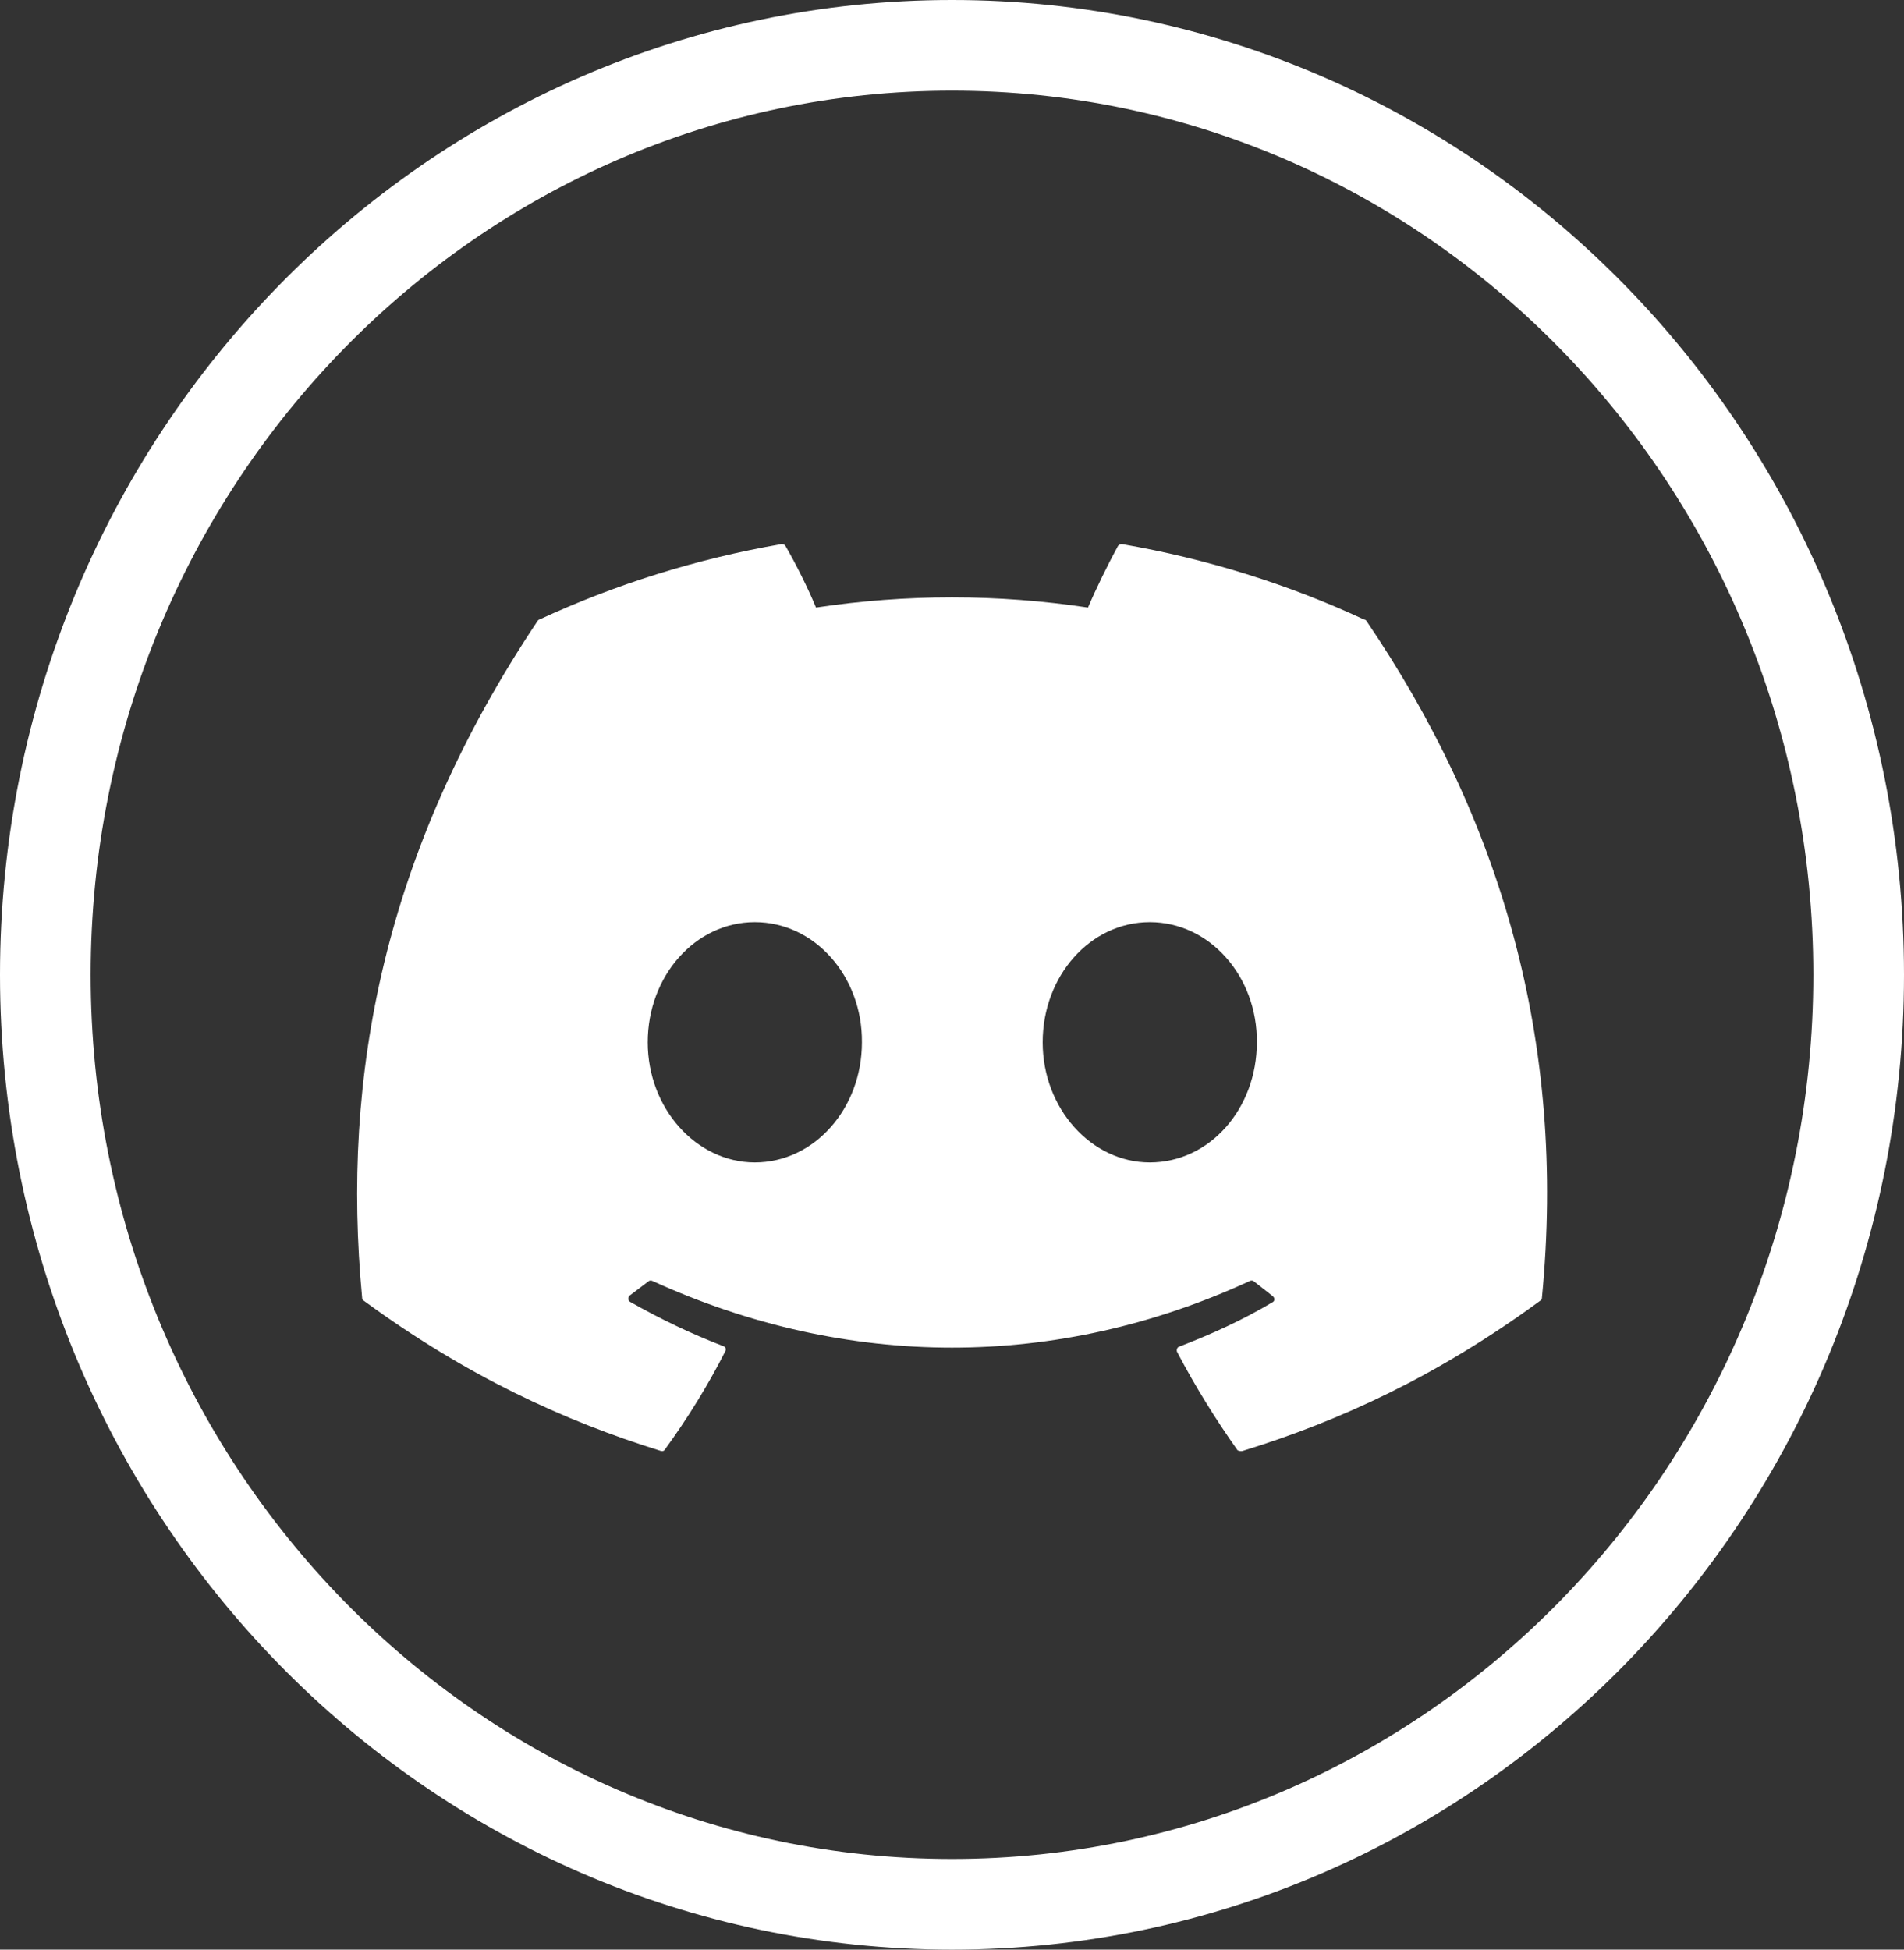
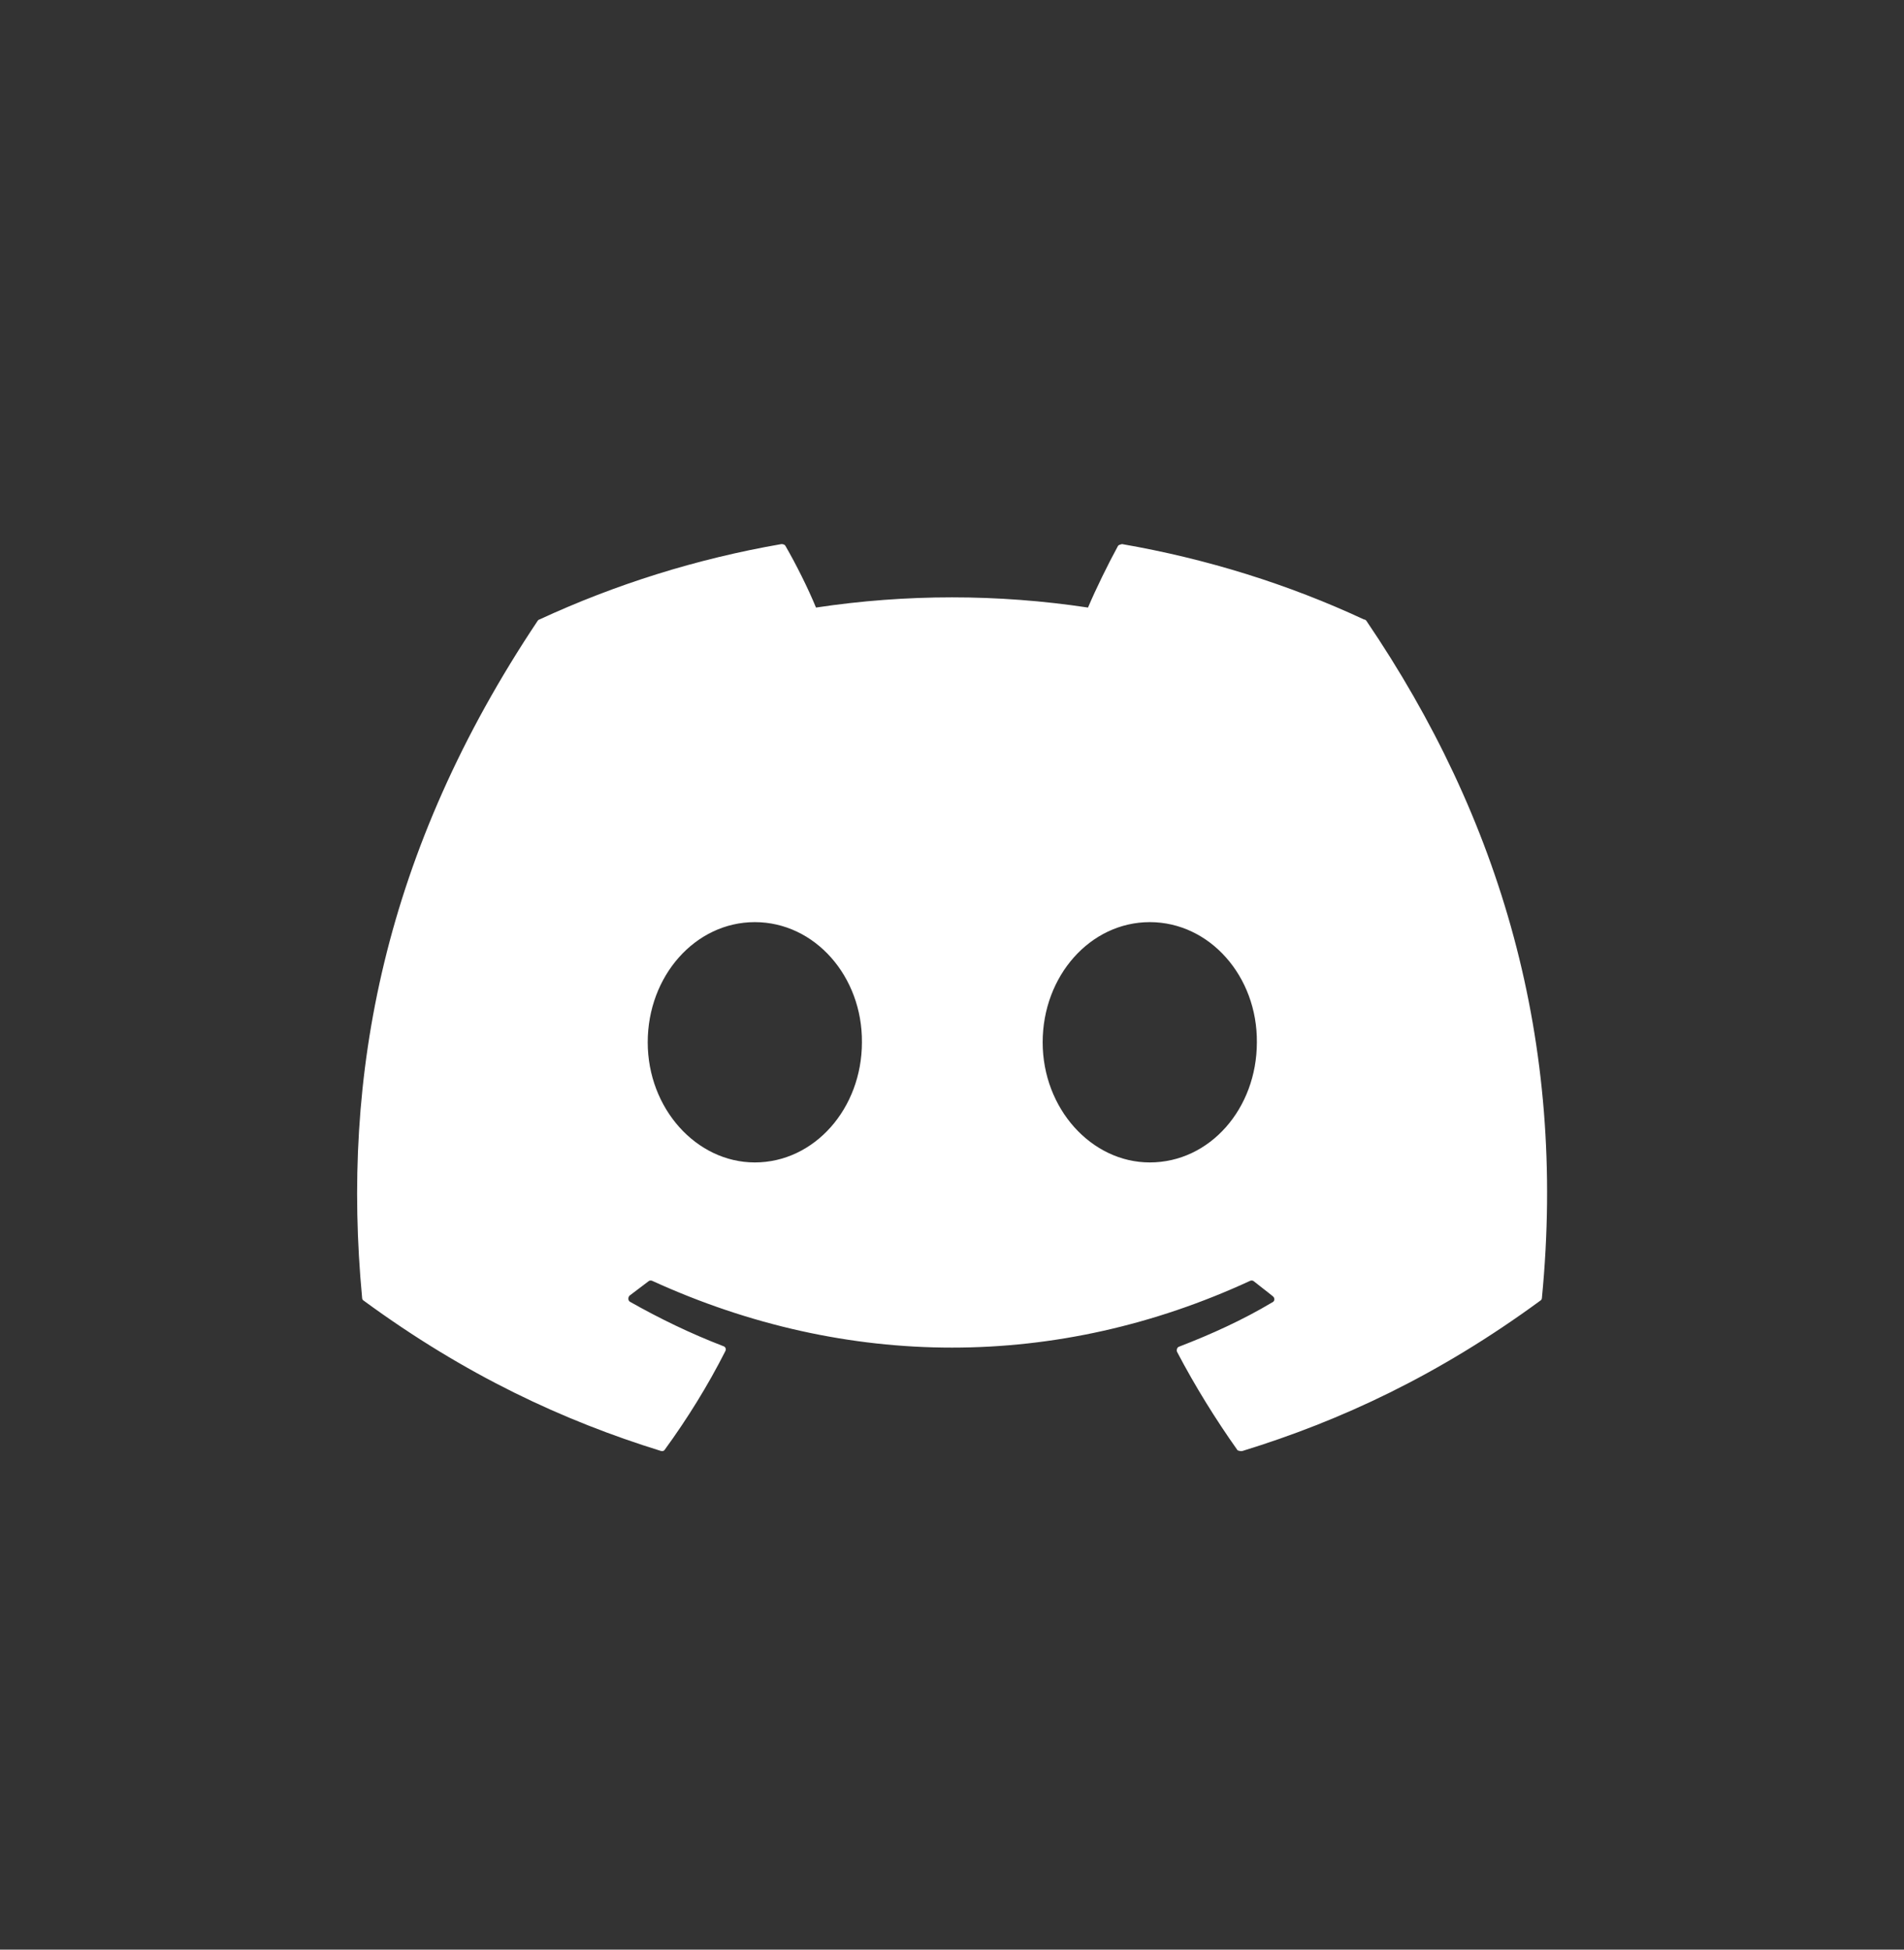
<svg xmlns="http://www.w3.org/2000/svg" width="42" height="43" viewBox="0 0 42 43" fill="none">
  <rect x="0" y="0" width="42" height="43" fill="#333333" stroke="none" />
-   <path d="M30.088 13.663C28.425 12.888 26.625 12.325 24.75 12C24.734 11.999 24.717 12.003 24.702 12.009C24.687 12.016 24.674 12.025 24.663 12.038C24.438 12.45 24.175 12.988 24 13.4C22.011 13.1 19.989 13.1 18 13.4C17.825 12.975 17.563 12.45 17.325 12.038C17.313 12.013 17.275 12 17.238 12C15.363 12.325 13.575 12.888 11.9 13.663C11.888 13.663 11.875 13.675 11.863 13.688C8.463 18.775 7.525 23.725 7.988 28.625C7.988 28.65 8 28.675 8.025 28.688C10.275 30.338 12.438 31.338 14.575 32C14.613 32.013 14.65 32 14.663 31.975C15.163 31.288 15.613 30.563 16 29.8C16.025 29.75 16 29.7 15.95 29.688C15.238 29.413 14.563 29.088 13.9 28.713C13.85 28.688 13.85 28.613 13.888 28.575C14.025 28.475 14.163 28.363 14.3 28.263C14.325 28.238 14.363 28.238 14.388 28.25C18.688 30.213 23.325 30.213 27.575 28.25C27.6 28.238 27.638 28.238 27.663 28.263C27.8 28.375 27.938 28.475 28.075 28.588C28.125 28.625 28.125 28.7 28.063 28.725C27.413 29.113 26.725 29.425 26.013 29.7C25.963 29.713 25.95 29.775 25.963 29.813C26.363 30.575 26.813 31.3 27.3 31.988C27.338 32 27.375 32.013 27.413 32C29.563 31.338 31.725 30.338 33.975 28.688C34 28.675 34.013 28.65 34.013 28.625C34.563 22.963 33.1 18.05 30.138 13.688C30.125 13.675 30.113 13.663 30.088 13.663ZM16.65 25.638C15.363 25.638 14.288 24.45 14.288 22.988C14.288 21.525 15.338 20.338 16.65 20.338C17.975 20.338 19.025 21.538 19.013 22.988C19.013 24.45 17.963 25.638 16.65 25.638ZM25.363 25.638C24.075 25.638 23 24.45 23 22.988C23 21.525 24.05 20.338 25.363 20.338C26.688 20.338 27.738 21.538 27.725 22.988C27.725 24.45 26.688 25.638 25.363 25.638Z" fill="white" />
-   <path d="M41 21.5C41 32.844 32.024 42 21 42C9.976 42 1 32.844 1 21.5C1 10.156 9.976 1 21 1C32.024 1 41 10.156 41 21.5Z" stroke="white" stroke-width="2" />
+   <path d="M30.088 13.663C28.425 12.888 26.625 12.325 24.75 12C24.687 12.016 24.674 12.025 24.663 12.038C24.438 12.45 24.175 12.988 24 13.4C22.011 13.1 19.989 13.1 18 13.4C17.825 12.975 17.563 12.45 17.325 12.038C17.313 12.013 17.275 12 17.238 12C15.363 12.325 13.575 12.888 11.9 13.663C11.888 13.663 11.875 13.675 11.863 13.688C8.463 18.775 7.525 23.725 7.988 28.625C7.988 28.65 8 28.675 8.025 28.688C10.275 30.338 12.438 31.338 14.575 32C14.613 32.013 14.65 32 14.663 31.975C15.163 31.288 15.613 30.563 16 29.8C16.025 29.75 16 29.7 15.95 29.688C15.238 29.413 14.563 29.088 13.9 28.713C13.85 28.688 13.85 28.613 13.888 28.575C14.025 28.475 14.163 28.363 14.3 28.263C14.325 28.238 14.363 28.238 14.388 28.25C18.688 30.213 23.325 30.213 27.575 28.25C27.6 28.238 27.638 28.238 27.663 28.263C27.8 28.375 27.938 28.475 28.075 28.588C28.125 28.625 28.125 28.7 28.063 28.725C27.413 29.113 26.725 29.425 26.013 29.7C25.963 29.713 25.95 29.775 25.963 29.813C26.363 30.575 26.813 31.3 27.3 31.988C27.338 32 27.375 32.013 27.413 32C29.563 31.338 31.725 30.338 33.975 28.688C34 28.675 34.013 28.65 34.013 28.625C34.563 22.963 33.1 18.05 30.138 13.688C30.125 13.675 30.113 13.663 30.088 13.663ZM16.65 25.638C15.363 25.638 14.288 24.45 14.288 22.988C14.288 21.525 15.338 20.338 16.65 20.338C17.975 20.338 19.025 21.538 19.013 22.988C19.013 24.45 17.963 25.638 16.65 25.638ZM25.363 25.638C24.075 25.638 23 24.45 23 22.988C23 21.525 24.05 20.338 25.363 20.338C26.688 20.338 27.738 21.538 27.725 22.988C27.725 24.45 26.688 25.638 25.363 25.638Z" fill="white" />
</svg>